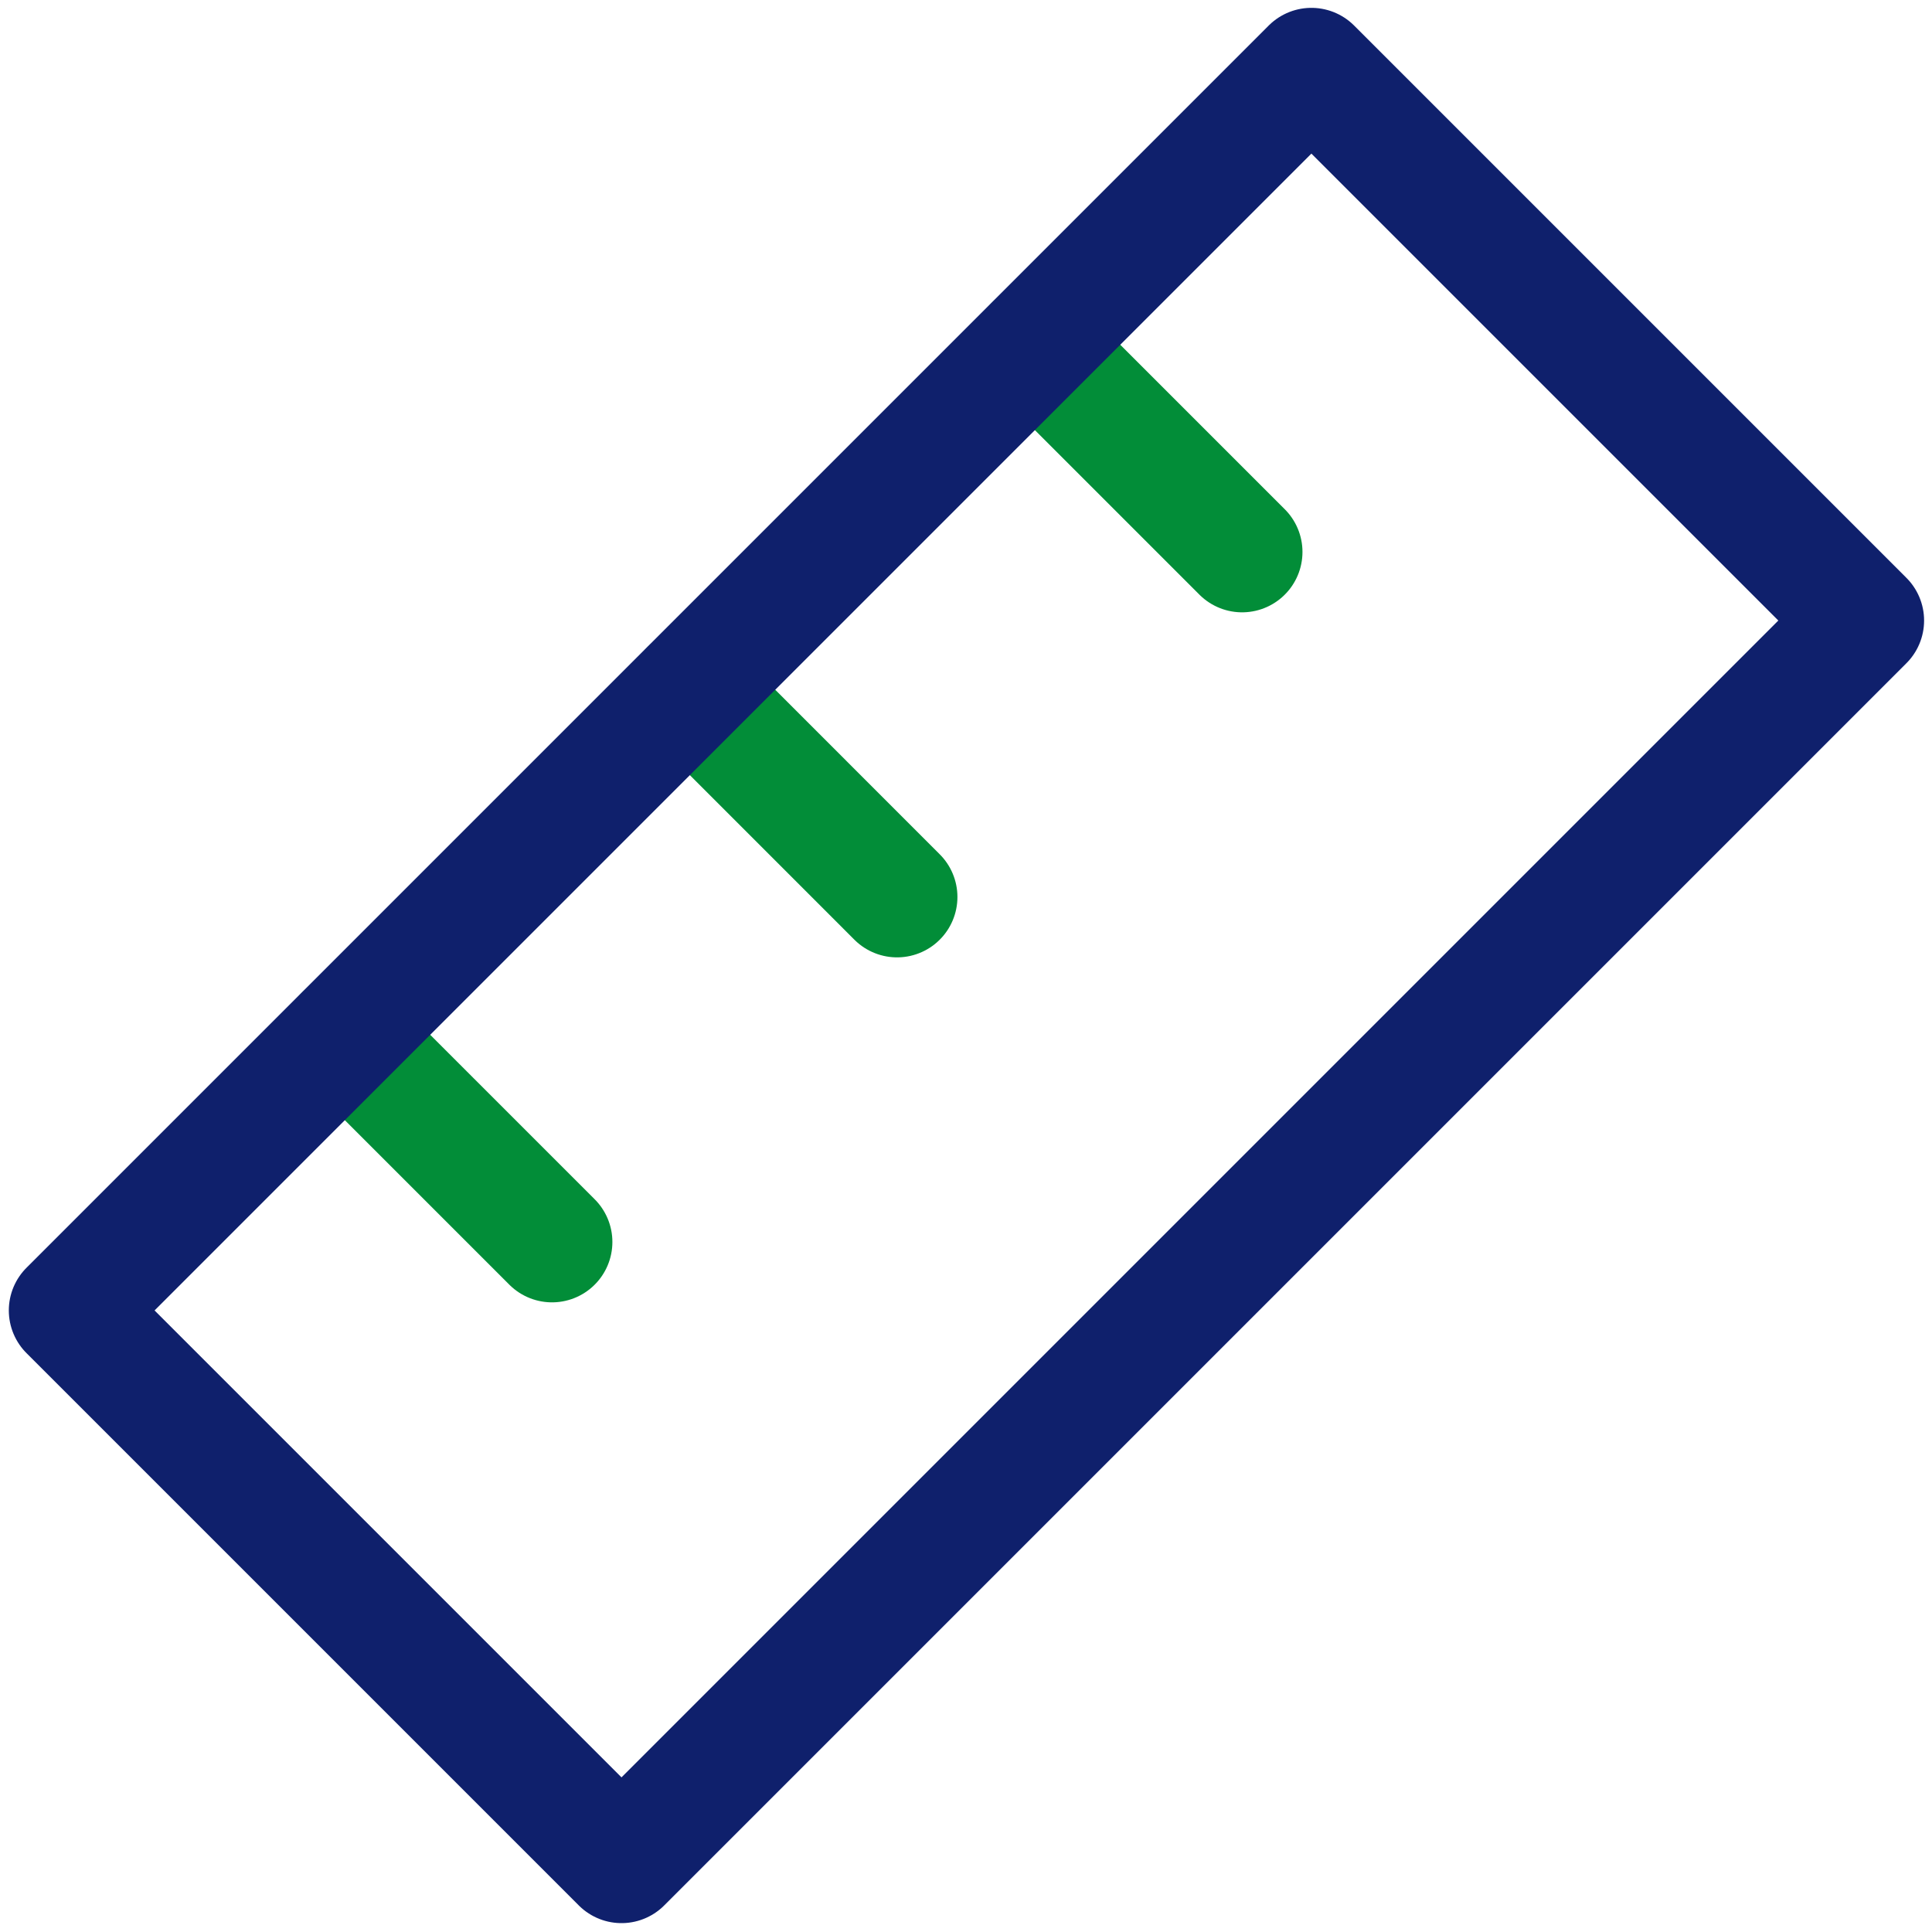
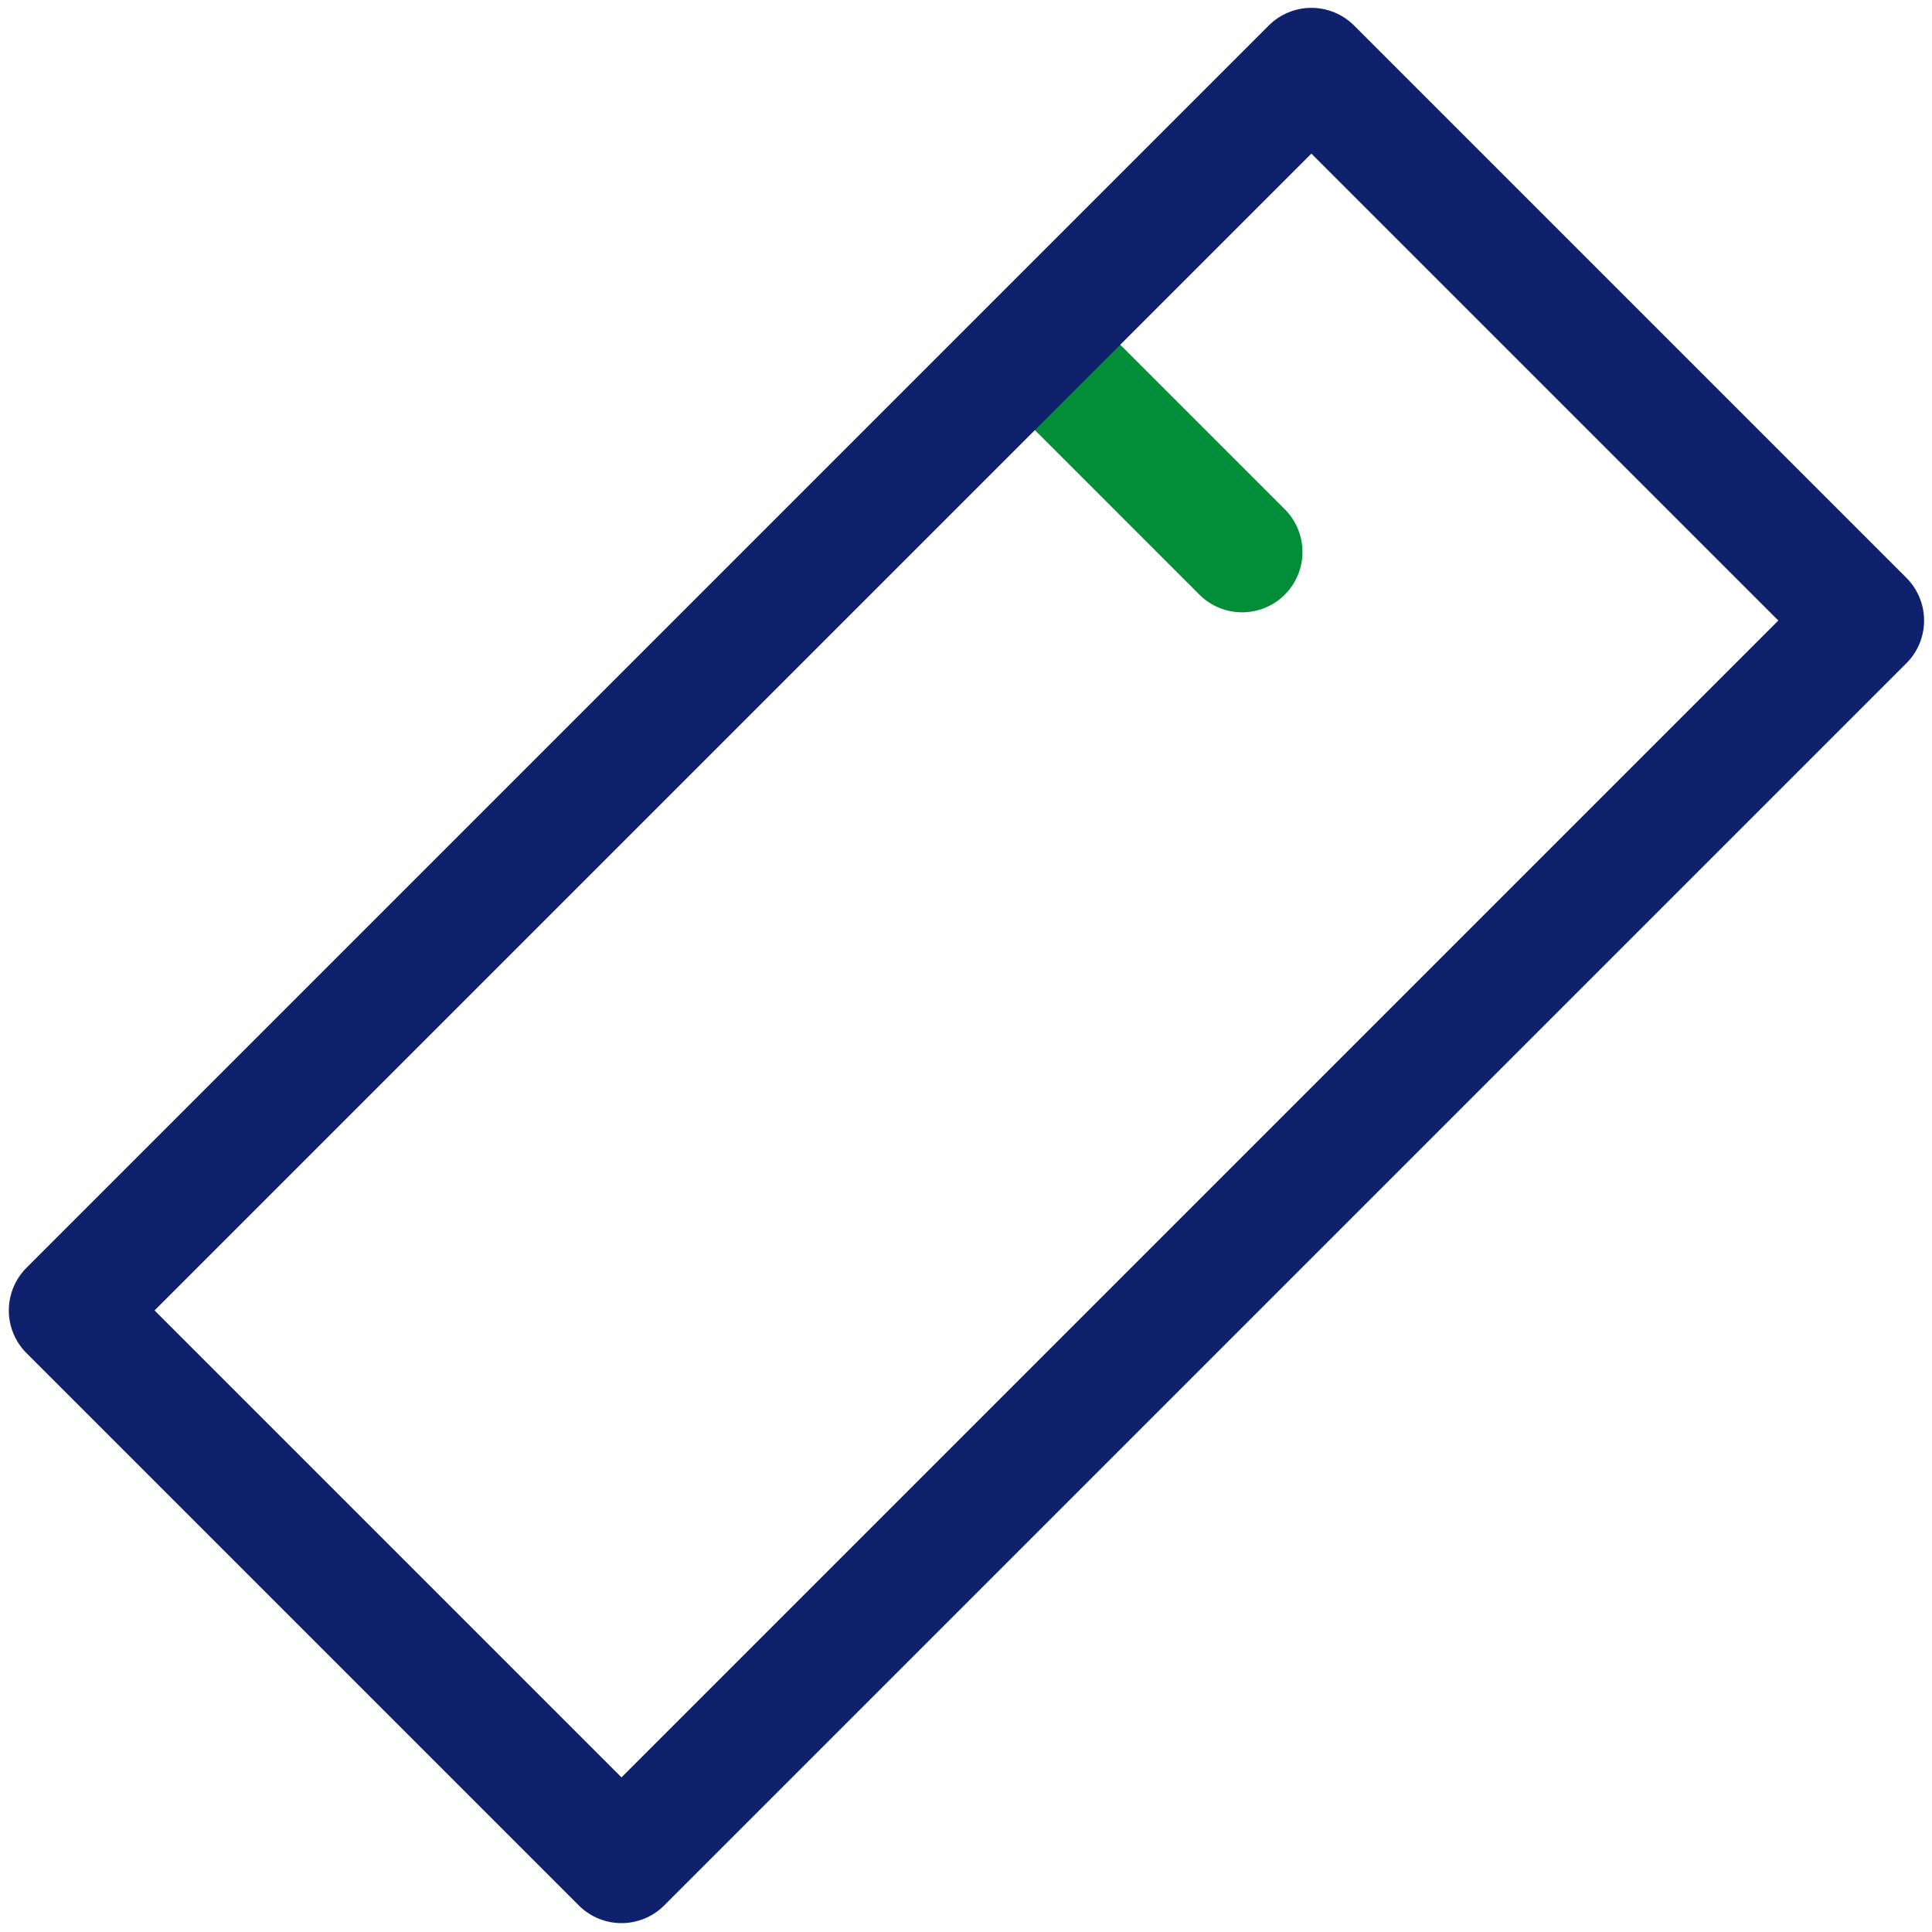
<svg xmlns="http://www.w3.org/2000/svg" width="32" height="32" viewBox="0 0 32 32" fill="none">
  <path d="M17.145 5.714L20.573 9.142" stroke="#028D38" stroke-width="2" stroke-linecap="round" stroke-linejoin="round" />
-   <path d="M11.43 11.428L14.858 14.857" stroke="#028D38" stroke-width="2" stroke-linecap="round" stroke-linejoin="round" />
-   <path d="M5.715 17.143L9.143 20.571" stroke="#028D38" stroke-width="2" stroke-linecap="round" stroke-linejoin="round" />
  <path d="M21.721 1.13L1.146 21.705L10.294 30.853L30.869 10.278L21.721 1.13Z" stroke="#0F206C" stroke-width="2" stroke-linecap="round" stroke-linejoin="round" />
</svg>